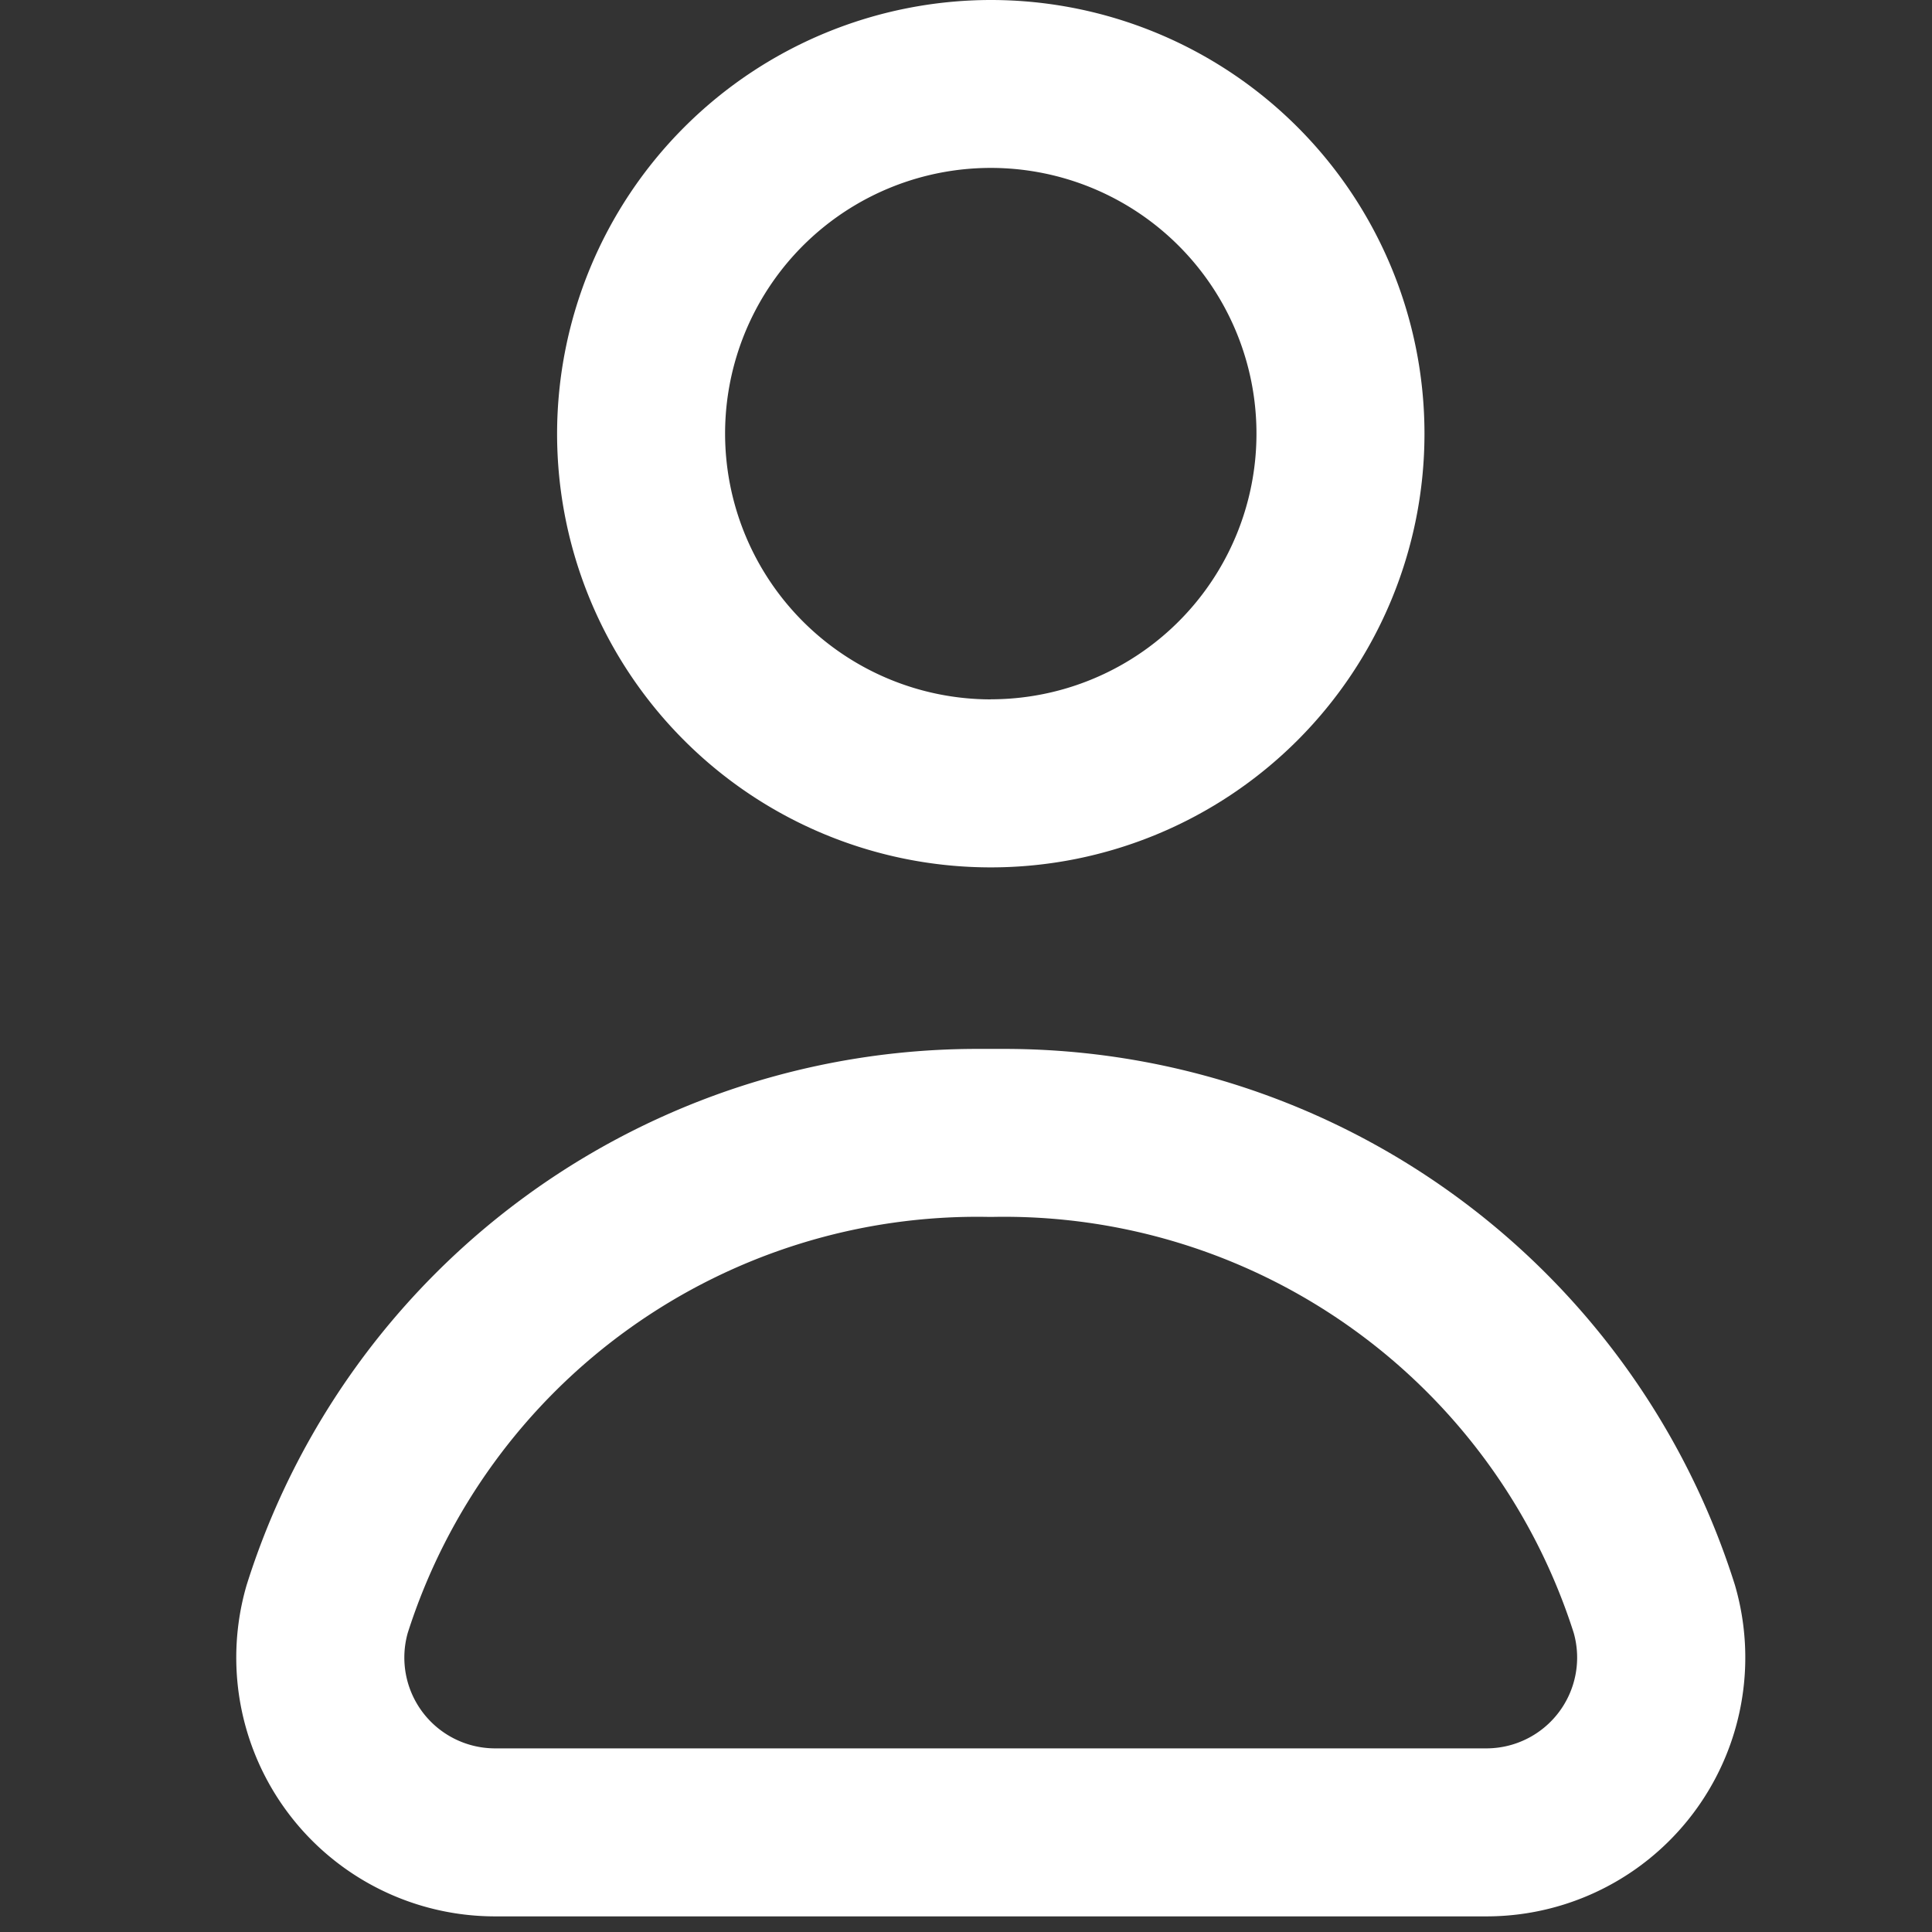
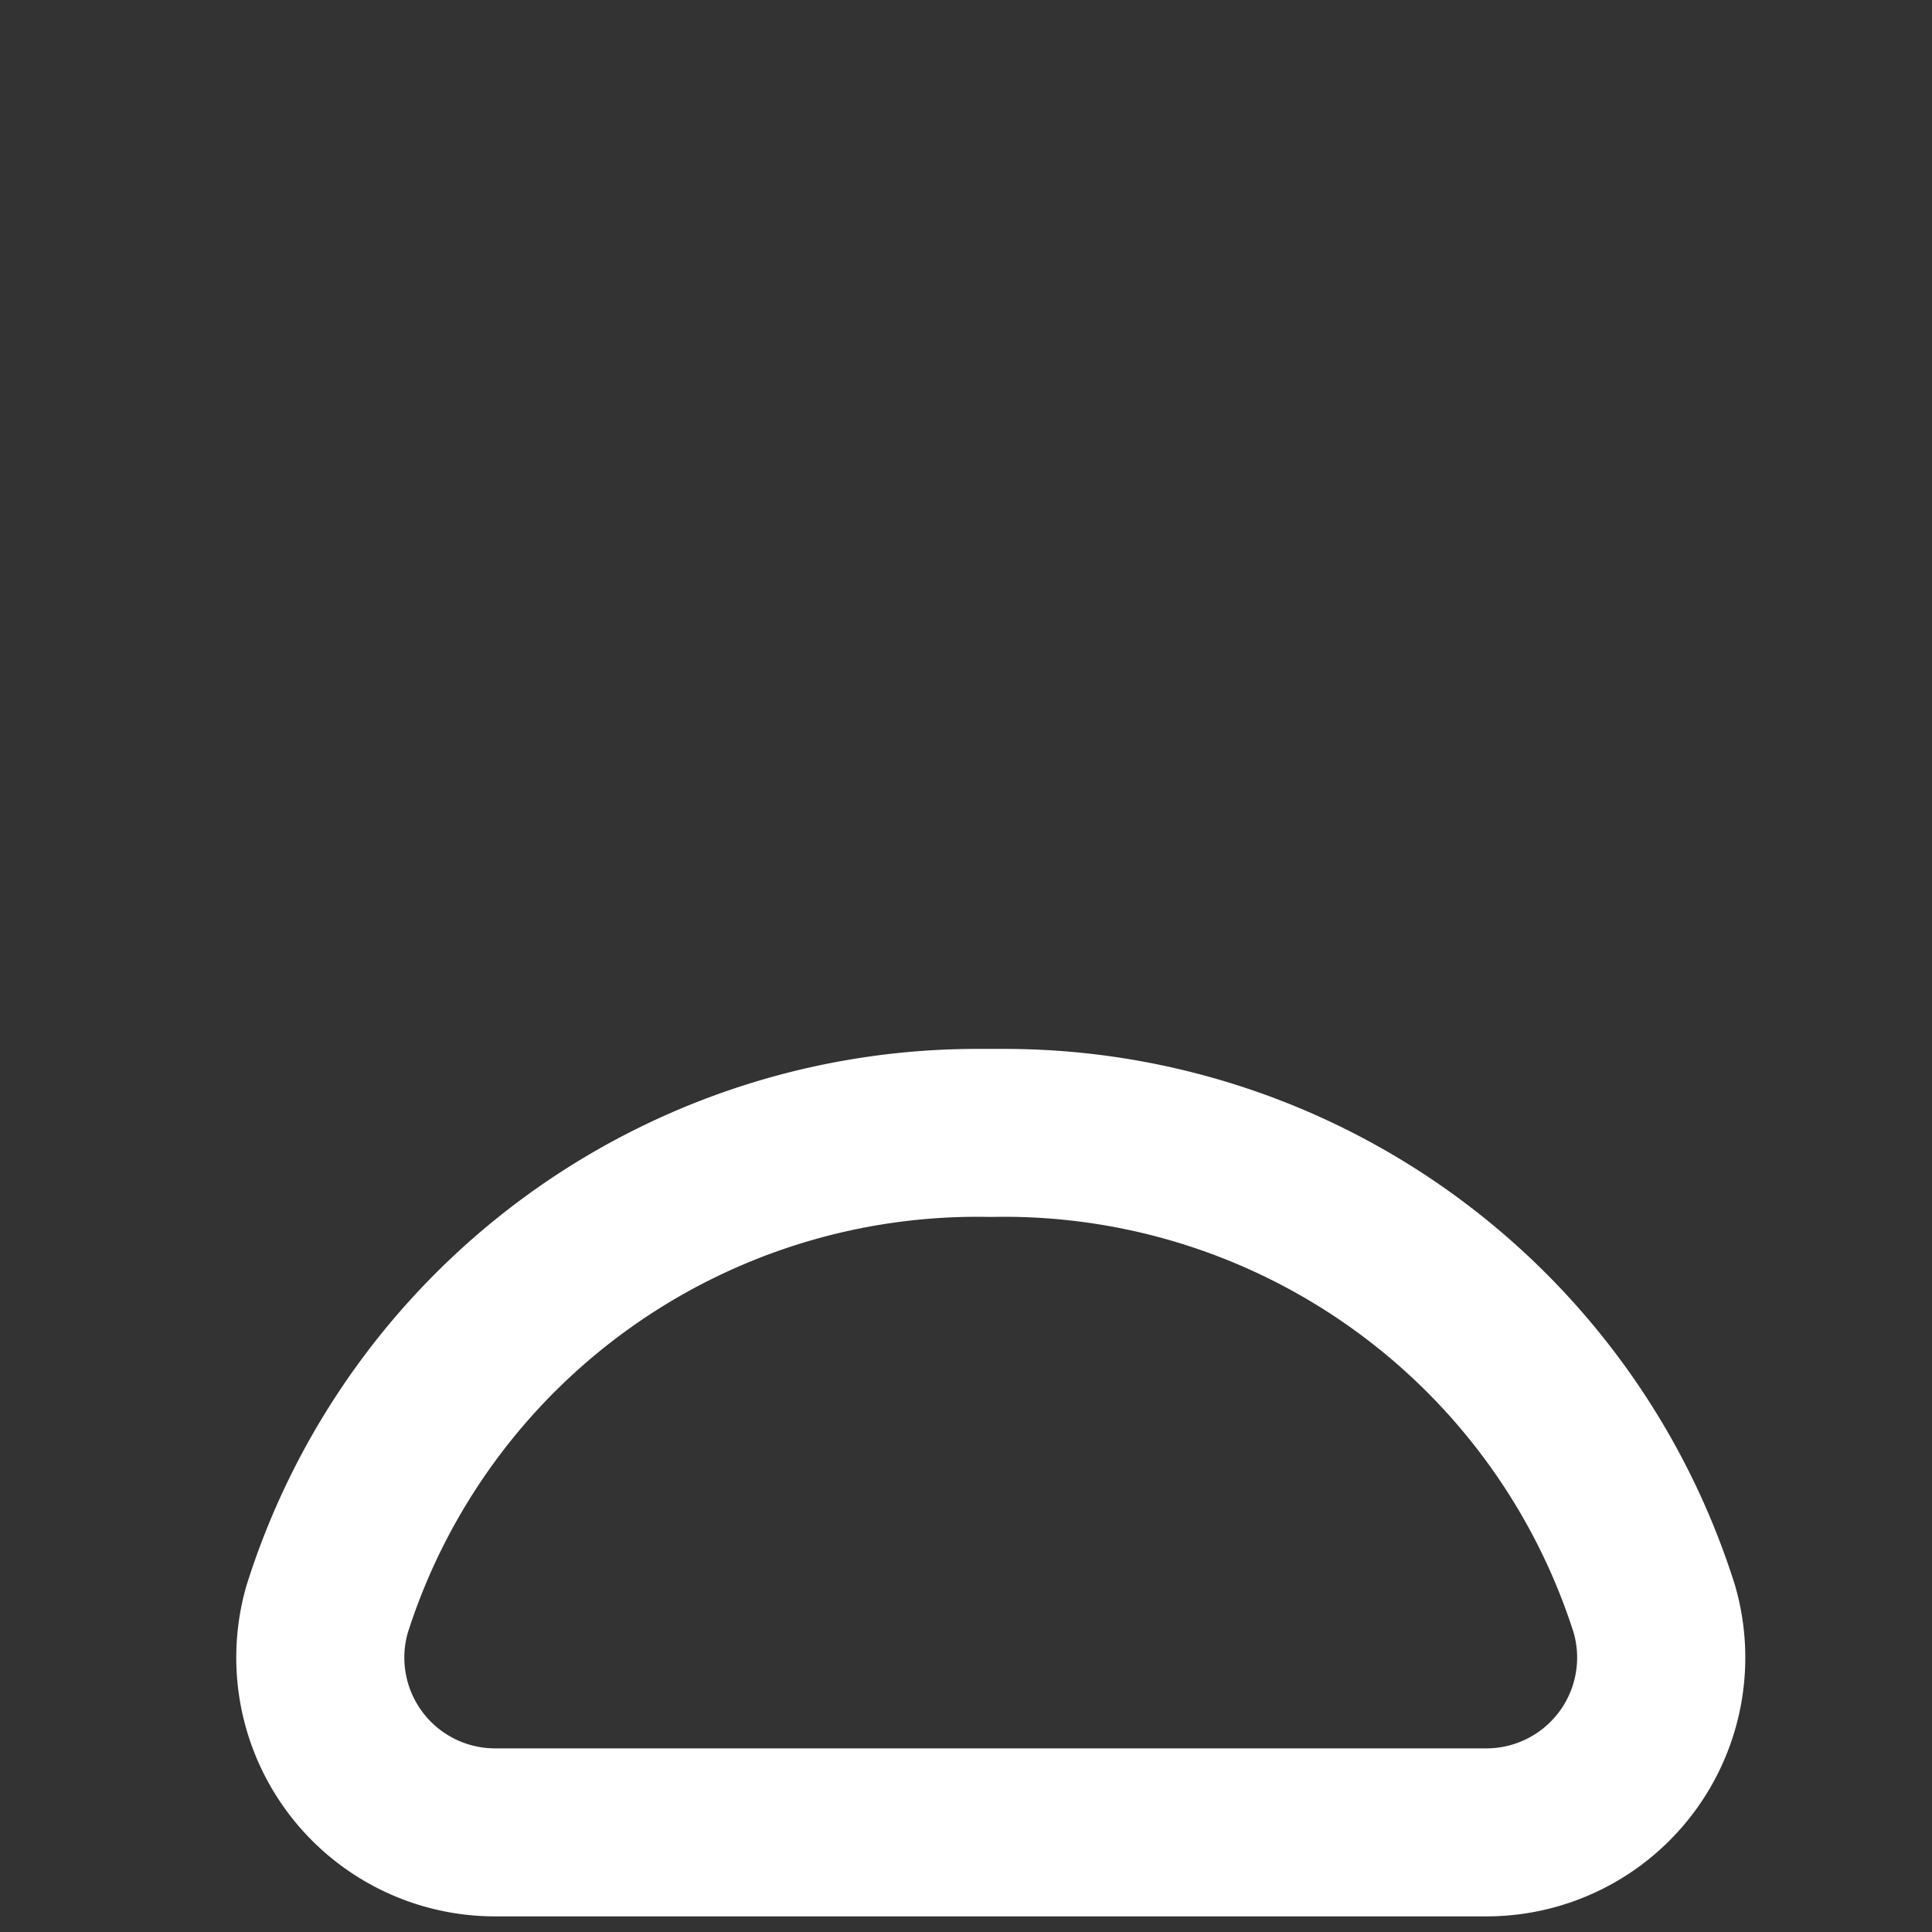
<svg xmlns="http://www.w3.org/2000/svg" width="23" height="23" viewBox="0 0 23 23">
  <rect x="0" y="0" width="23" height="23" fill="#333333" stroke="none" />
-   <path data-name="Rettangolo 472" style="fill:none" d="M0 0h23v23H0z" />
-   <path d="M4.163-1A5.163 5.163 0 1 1-1 4.163 5.169 5.169 0 0 1 4.163-1zm0 8.325A3.163 3.163 0 1 0 1 4.163a3.166 3.166 0 0 0 3.163 3.163z" transform="translate(7.632 1)" style="fill:#fff" />
+   <path data-name="Rettangolo 472" style="fill:none" d="M0 0h23v23z" />
  <path d="M2.081 9.327A3.081 3.081 0 0 1-.877 5.383l.007-.022A9.117 9.117 0 0 1 7.819-1h.326a9.118 9.118 0 0 1 8.689 6.361l.007.022a3.081 3.081 0 0 1-2.958 3.944zm-1.04-3.374a1.081 1.081 0 0 0 1.04 1.374h11.8a1.081 1.081 0 0 0 1.041-1.374A7.118 7.118 0 0 0 8 1h-.04a7.117 7.117 0 0 0-6.919 4.953z" transform="translate(3.813 13.487)" style="fill:#fff" />
</svg>